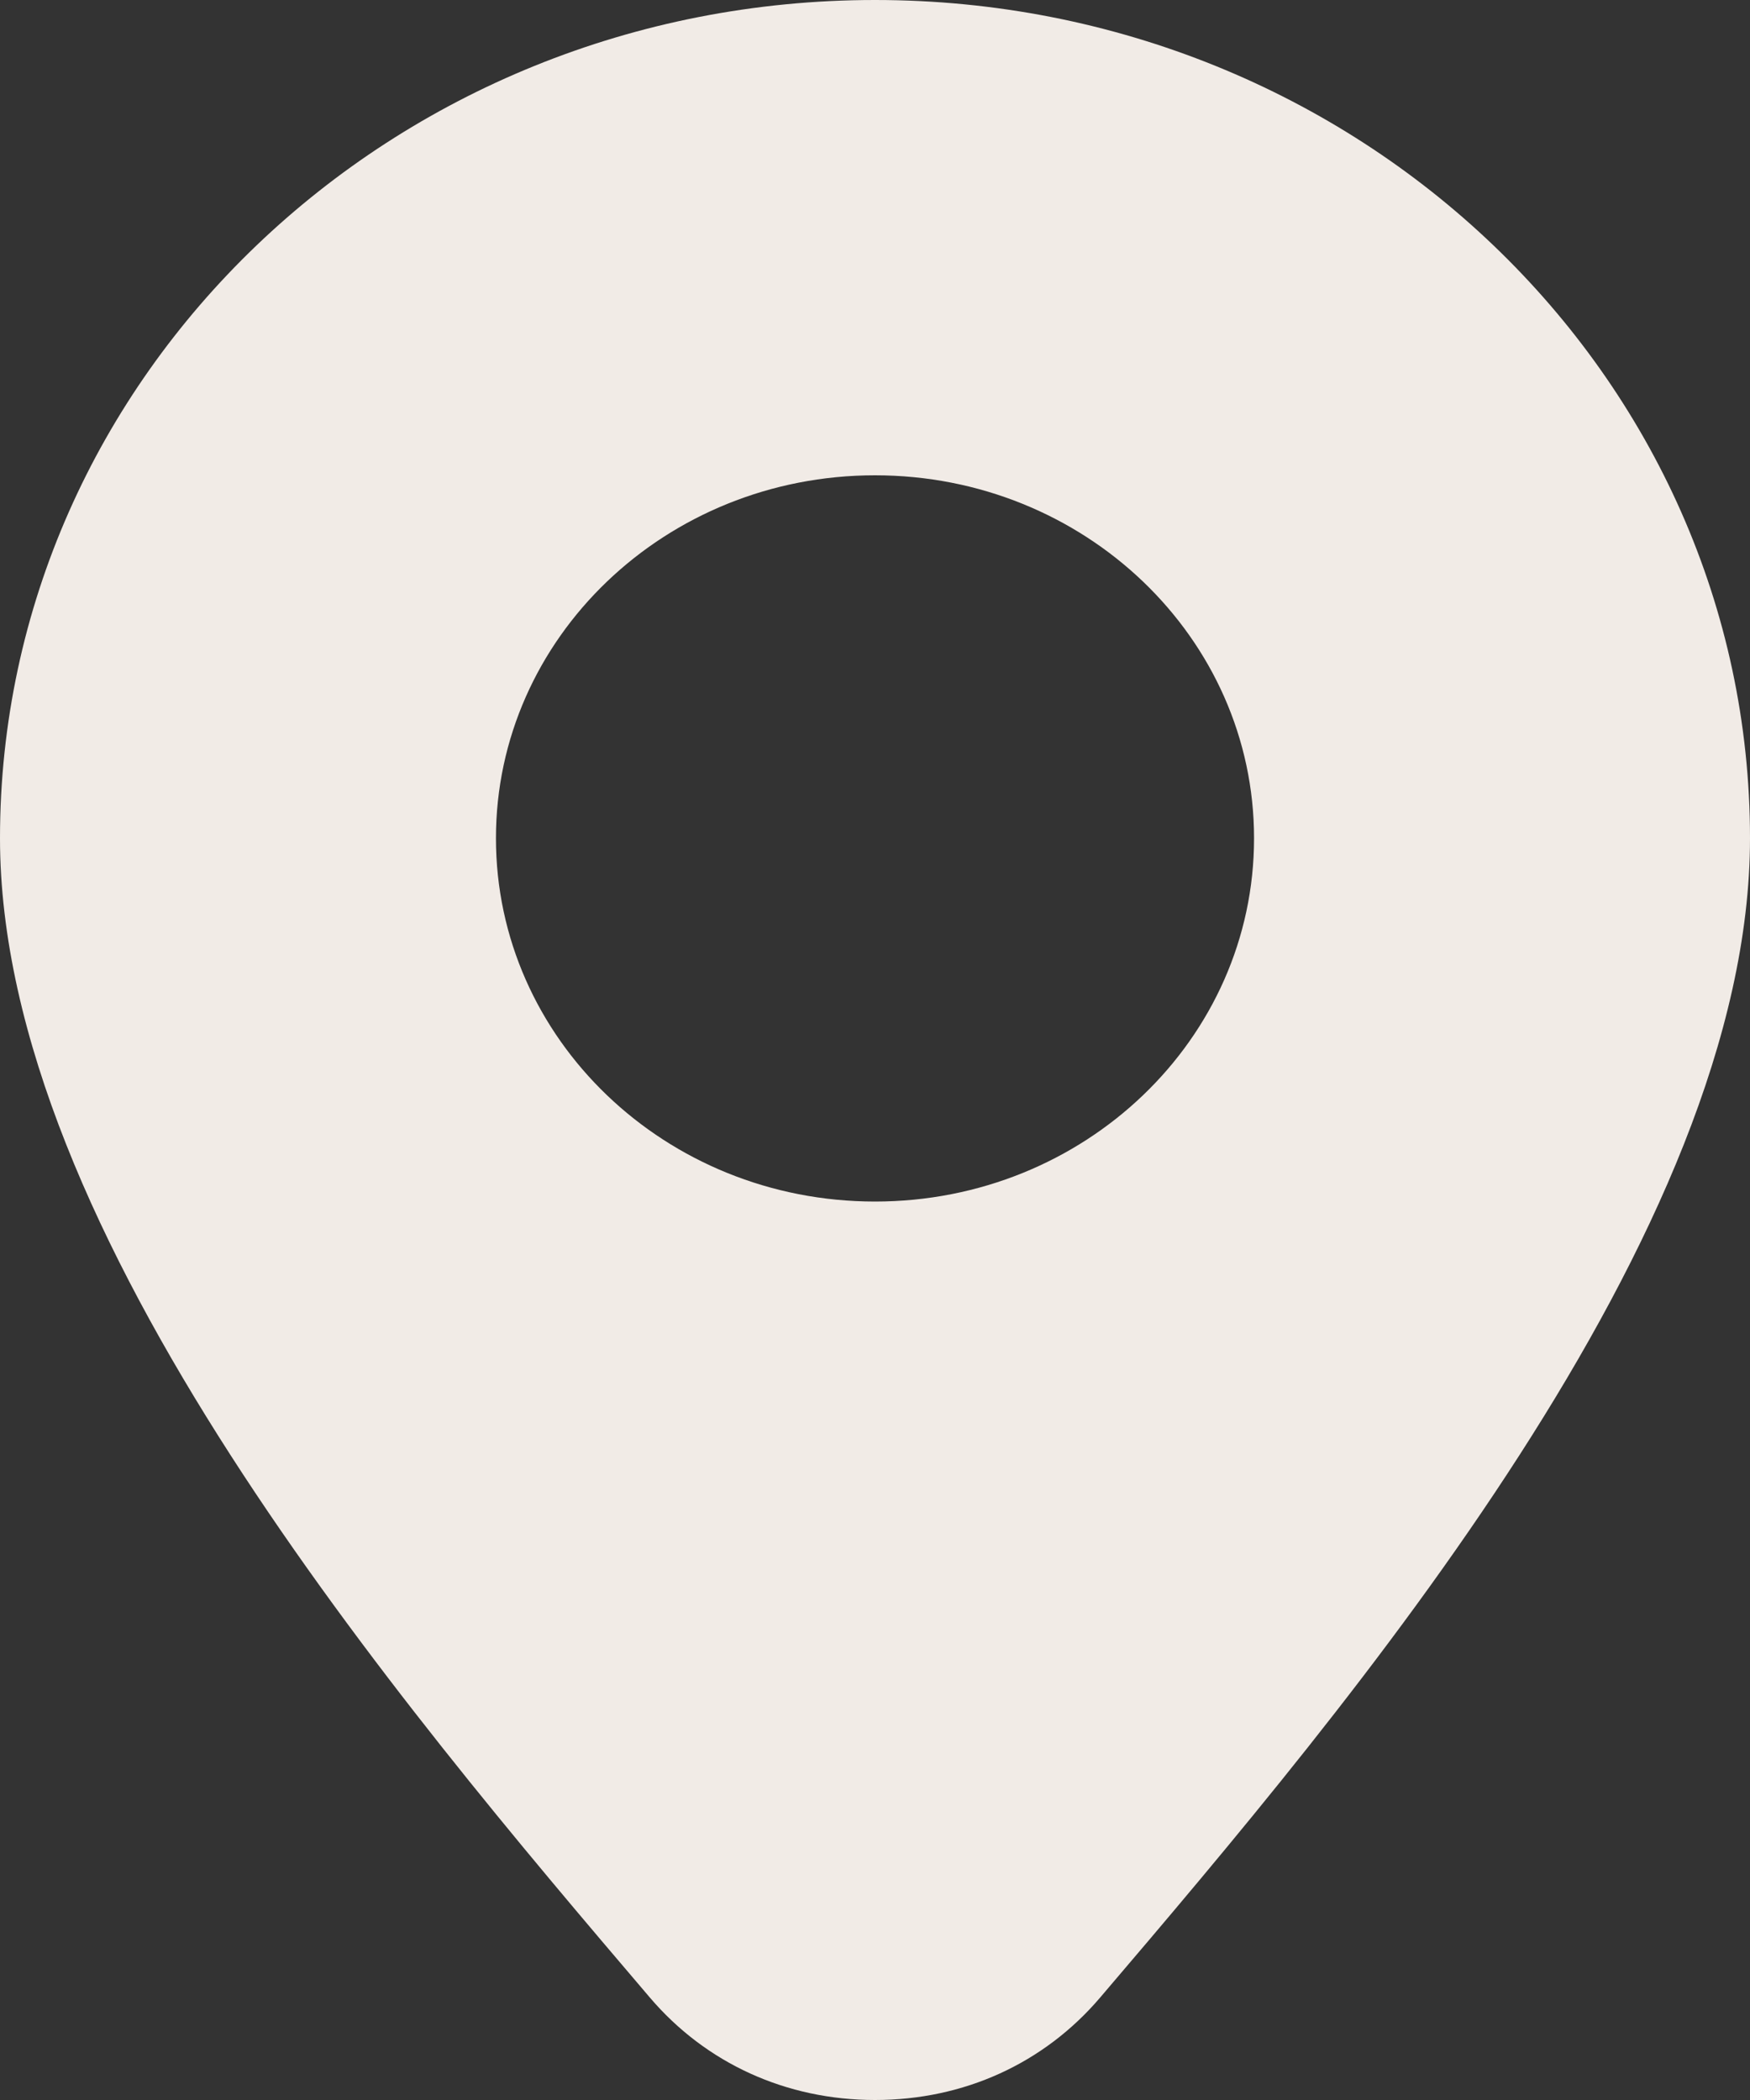
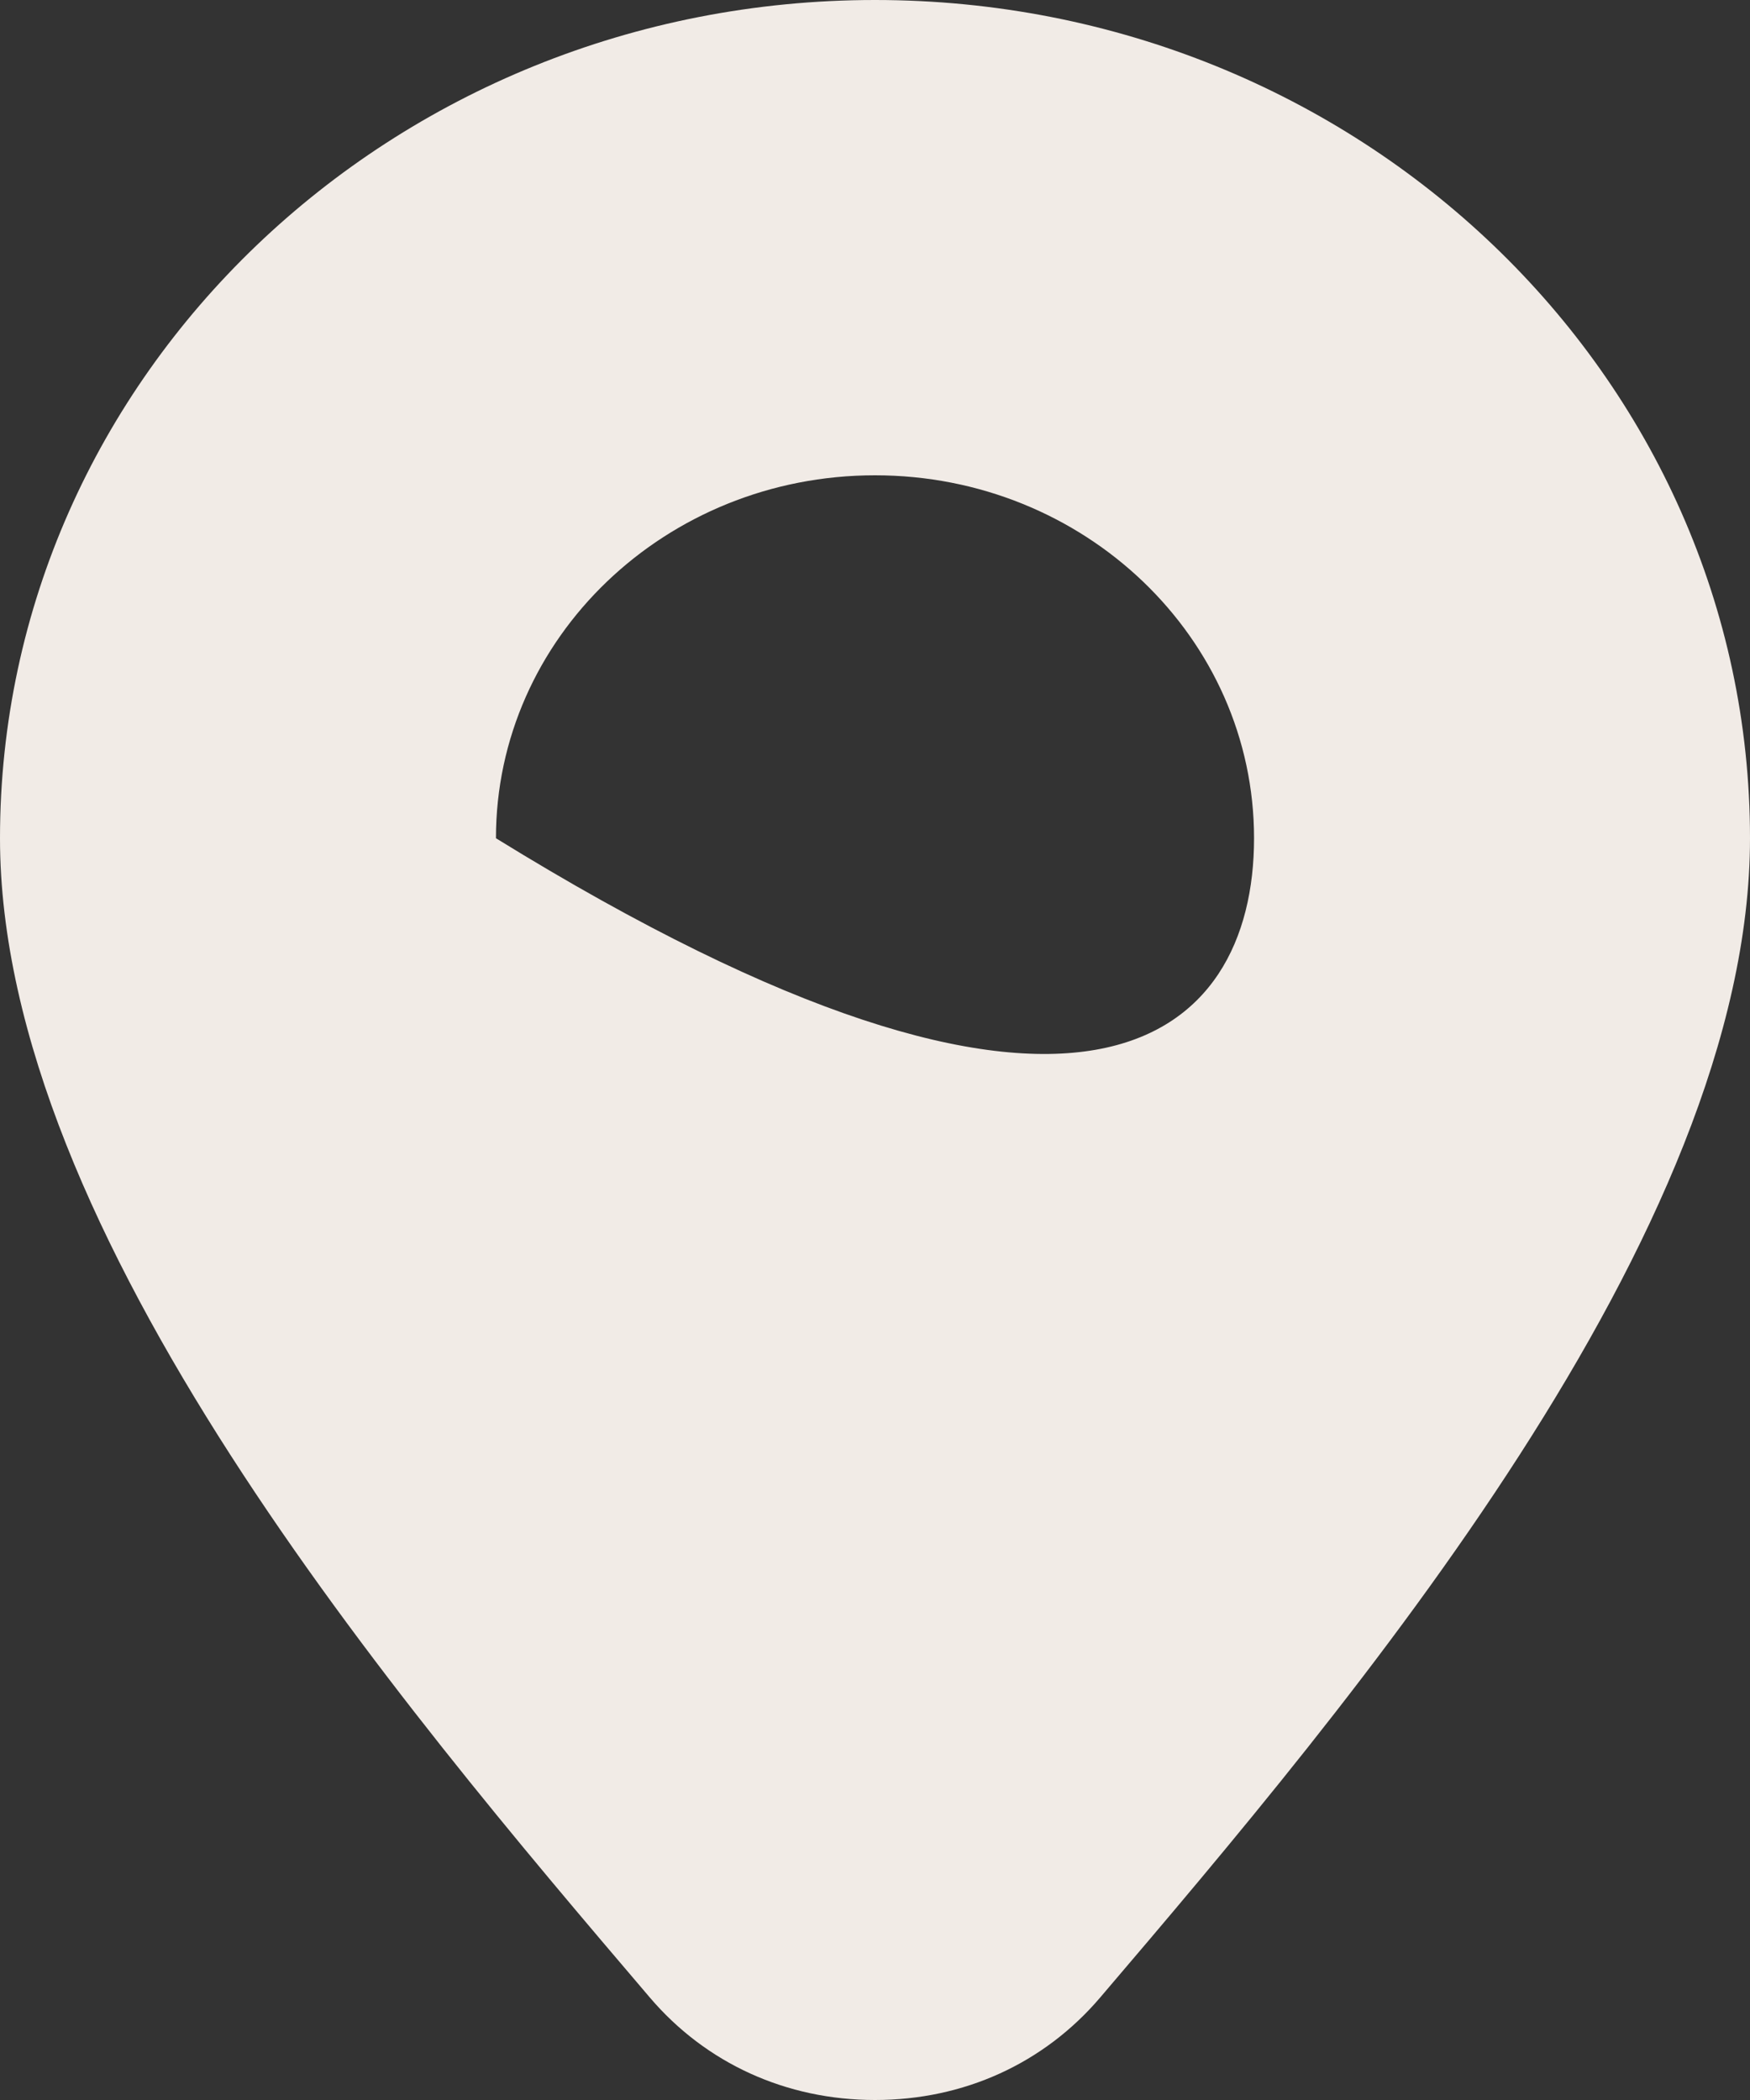
<svg xmlns="http://www.w3.org/2000/svg" width="10" height="12" viewBox="0 0 10 12" fill="none">
  <rect x="0" y="0" width="10" height="12" fill="#333333" stroke="none" />
-   <path fill-rule="evenodd" clip-rule="evenodd" d="M0 4.79C0 2.146 2.239 0 5 0C7.761 0 10 2.146 10 4.79C10 7.045 7.724 9.728 6.287 11.414C5.966 11.791 5.508 12 5 12C4.493 12 4.034 11.791 3.713 11.414C2.276 9.728 0 7.045 0 4.79ZM5 2.716C3.803 2.716 2.834 3.645 2.834 4.79C2.834 5.937 3.803 6.866 5 6.866C6.197 6.866 7.166 5.937 7.166 4.79C7.166 3.645 6.197 2.716 5 2.716Z" fill="#F1EBE6" />
+   <path fill-rule="evenodd" clip-rule="evenodd" d="M0 4.79C0 2.146 2.239 0 5 0C7.761 0 10 2.146 10 4.79C10 7.045 7.724 9.728 6.287 11.414C5.966 11.791 5.508 12 5 12C4.493 12 4.034 11.791 3.713 11.414C2.276 9.728 0 7.045 0 4.79ZM5 2.716C3.803 2.716 2.834 3.645 2.834 4.79C6.197 6.866 7.166 5.937 7.166 4.79C7.166 3.645 6.197 2.716 5 2.716Z" fill="#F1EBE6" />
</svg>